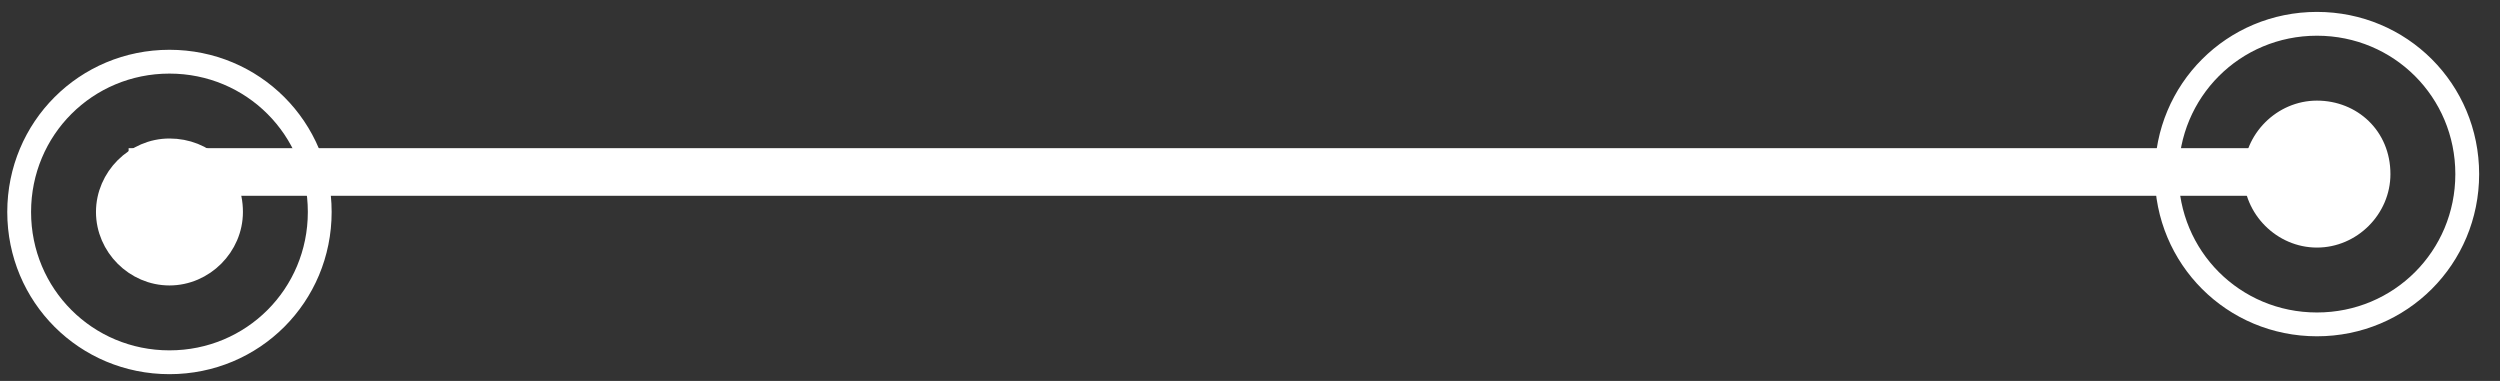
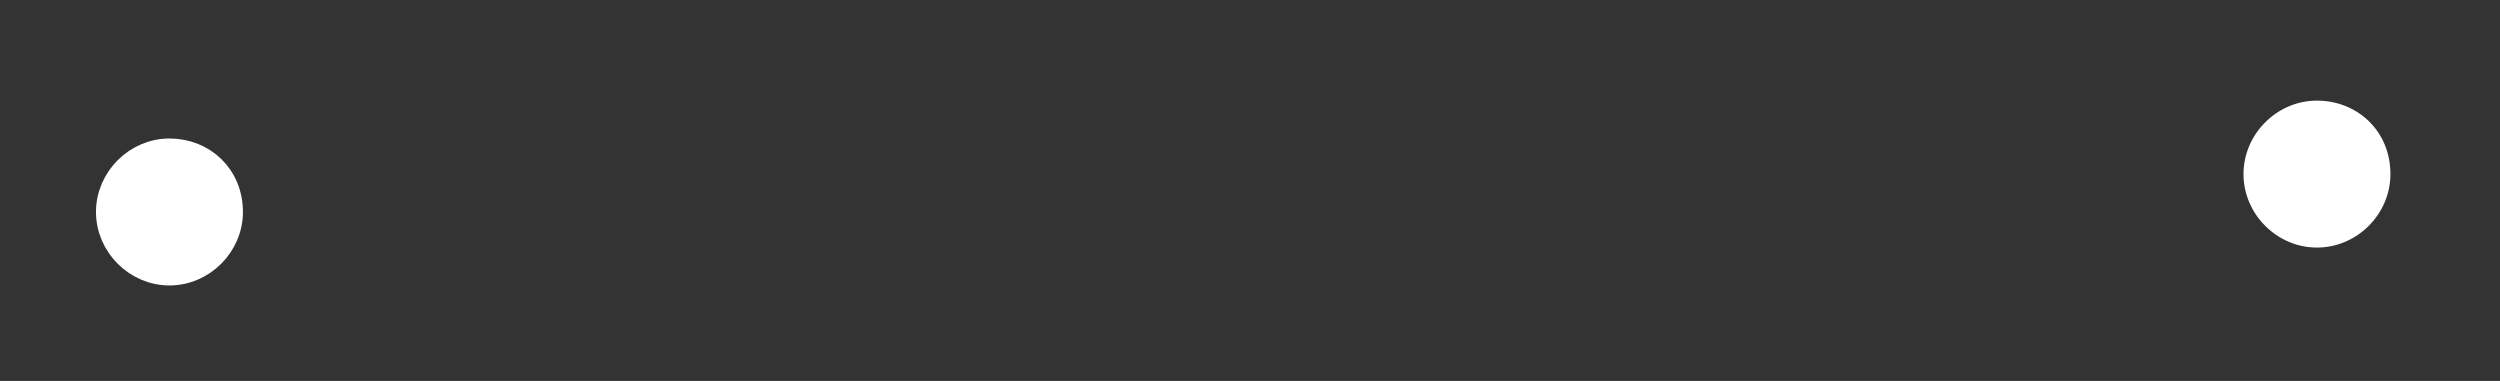
<svg xmlns="http://www.w3.org/2000/svg" width="105" height="16" viewBox="0 0 105 16" fill="none">
  <rect x="0" y="0" width="105" height="16" fill="#333333" stroke="none" />
  <path d="M100.398 7.312C100.398 8.995 98.996 10.398 97.312 10.398C95.629 10.398 94.227 8.995 94.227 7.312C94.227 5.629 95.629 4.226 97.312 4.226C98.996 4.226 100.398 5.488 100.398 7.312Z" fill="white" />
-   <path d="M103.624 7.312C103.624 10.819 100.819 13.624 97.312 13.624C93.805 13.624 91 10.819 91 7.312C91 3.805 93.805 1 97.312 1C100.819 1 103.624 3.805 103.624 7.312Z" stroke="white" stroke-miterlimit="10" />
-   <path d="M5.402 7.223H96.55" stroke="white" stroke-width="2" />
  <path d="M9.703 8.903C9.703 10.31 8.524 11.489 7.117 11.489C5.71 11.489 4.531 10.31 4.531 8.903C4.531 7.496 5.71 6.317 7.117 6.317C8.539 6.317 9.703 7.371 9.703 8.903Z" fill="white" stroke="white" />
-   <path d="M13.429 8.903C13.429 12.41 10.623 15.215 7.117 15.215C3.61 15.215 0.805 12.41 0.805 8.903C0.805 5.397 3.61 2.591 7.117 2.591C10.623 2.591 13.429 5.397 13.429 8.903Z" stroke="white" stroke-miterlimit="10" />
</svg>